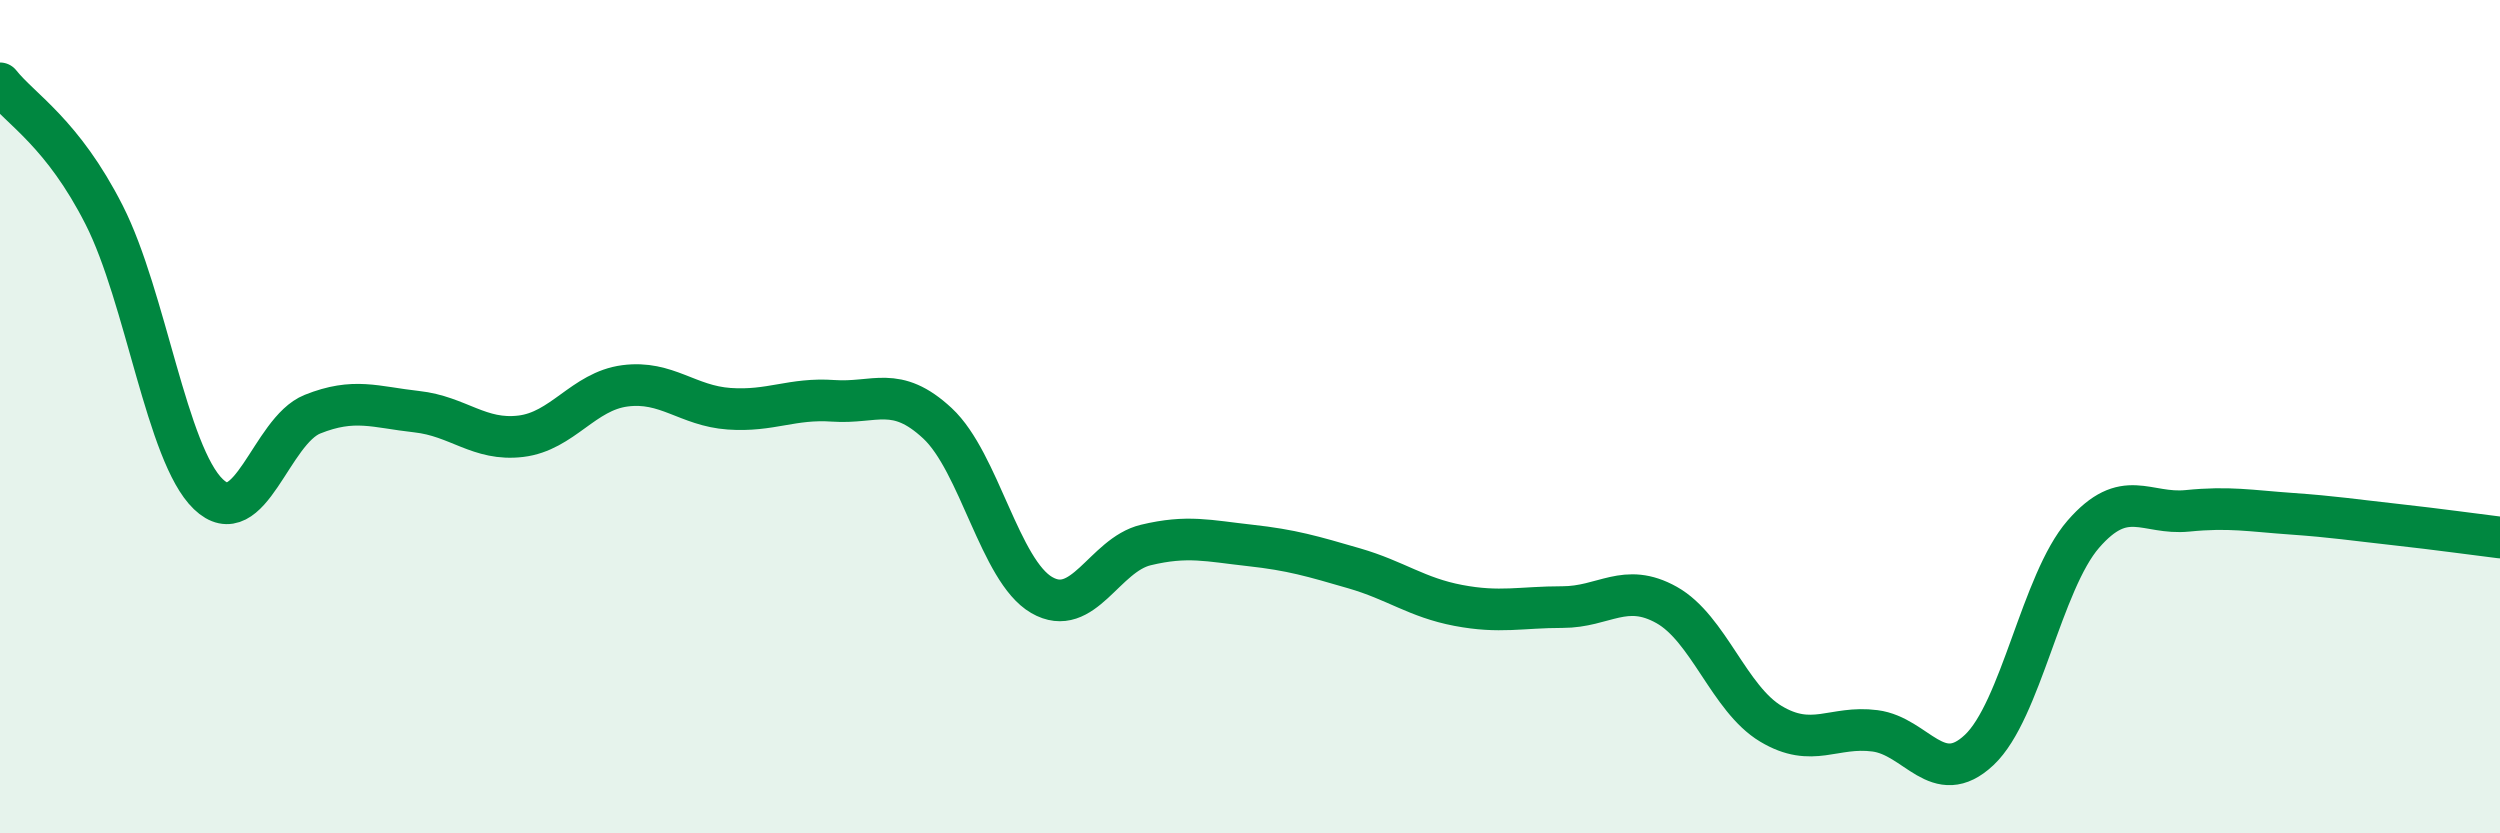
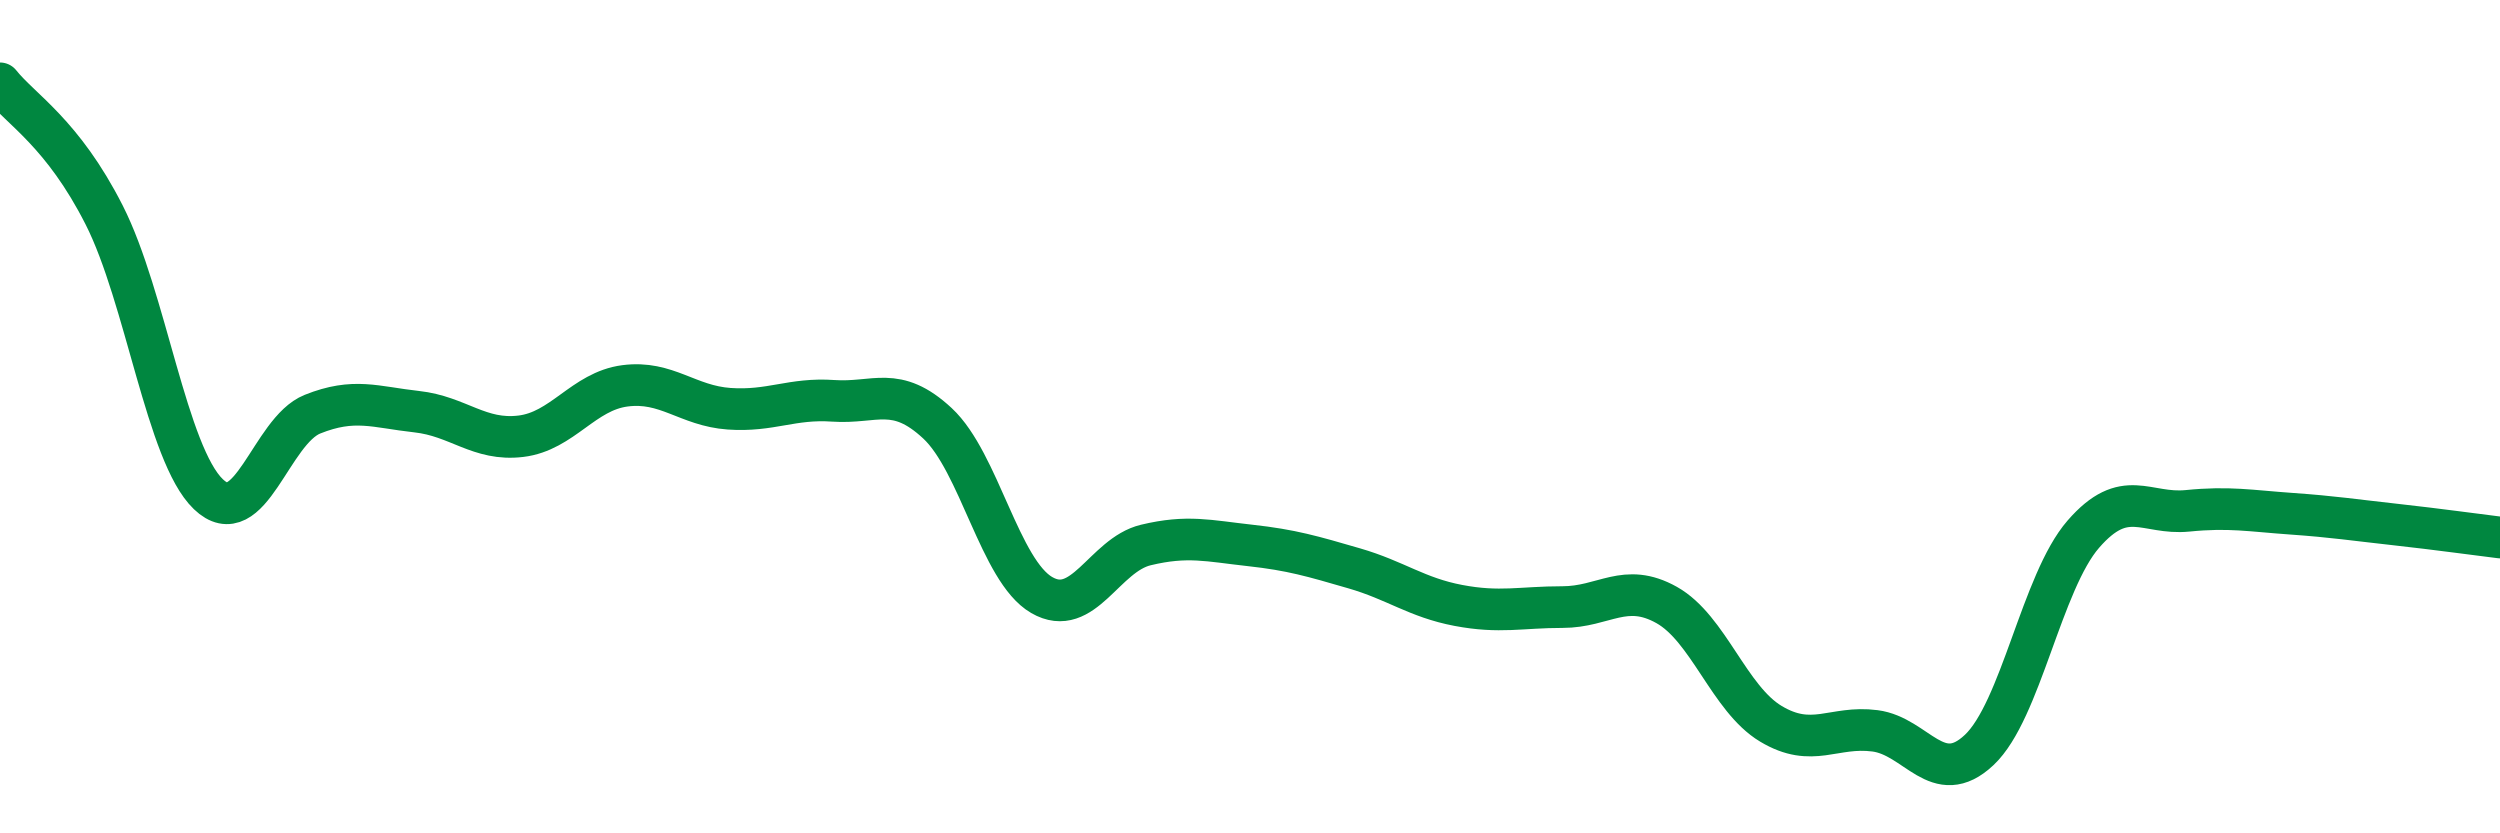
<svg xmlns="http://www.w3.org/2000/svg" width="60" height="20" viewBox="0 0 60 20">
-   <path d="M 0,2 C 0.5,2.63 1.5,3.19 2.5,5.16 C 3.5,7.13 4,10.9 5,11.86 C 6,12.82 6.5,10.34 7.5,9.94 C 8.5,9.54 9,9.77 10,9.88 C 11,9.99 11.5,10.59 12.5,10.47 C 13.5,10.35 14,9.39 15,9.26 C 16,9.13 16.5,9.74 17.5,9.81 C 18.5,9.88 19,9.55 20,9.62 C 21,9.69 21.5,9.23 22.5,10.16 C 23.5,11.09 24,13.7 25,14.28 C 26,14.86 26.5,13.32 27.5,13.08 C 28.5,12.84 29,12.98 30,13.09 C 31,13.2 31.5,13.35 32.5,13.64 C 33.5,13.93 34,14.34 35,14.53 C 36,14.72 36.5,14.57 37.5,14.57 C 38.5,14.57 39,13.96 40,14.52 C 41,15.08 41.5,16.77 42.5,17.37 C 43.5,17.97 44,17.41 45,17.54 C 46,17.67 46.5,18.94 47.5,18 C 48.5,17.06 49,13.97 50,12.82 C 51,11.67 51.5,12.36 52.5,12.26 C 53.5,12.16 54,12.26 55,12.33 C 56,12.4 56.5,12.48 57.5,12.59 C 58.5,12.7 59.5,12.84 60,12.9L60 20L0 20Z" fill="#008740" opacity="0.1" stroke-linecap="round" stroke-linejoin="round" />
  <path d="M 0,2 C 0.5,2.63 1.5,3.19 2.5,5.16 C 3.5,7.13 4,10.9 5,11.86 C 6,12.82 6.5,10.34 7.5,9.94 C 8.5,9.54 9,9.77 10,9.88 C 11,9.99 11.5,10.59 12.5,10.47 C 13.5,10.35 14,9.39 15,9.26 C 16,9.13 16.5,9.74 17.5,9.81 C 18.5,9.88 19,9.55 20,9.62 C 21,9.69 21.5,9.23 22.5,10.16 C 23.5,11.09 24,13.7 25,14.28 C 26,14.86 26.5,13.32 27.5,13.08 C 28.5,12.84 29,12.98 30,13.09 C 31,13.2 31.5,13.35 32.5,13.64 C 33.5,13.93 34,14.34 35,14.53 C 36,14.72 36.5,14.57 37.5,14.57 C 38.5,14.57 39,13.96 40,14.52 C 41,15.08 41.5,16.77 42.5,17.37 C 43.5,17.97 44,17.41 45,17.54 C 46,17.67 46.5,18.94 47.5,18 C 48.5,17.06 49,13.97 50,12.82 C 51,11.67 51.5,12.36 52.5,12.26 C 53.5,12.16 54,12.26 55,12.33 C 56,12.4 56.5,12.48 57.5,12.59 C 58.5,12.7 59.5,12.84 60,12.9" stroke="#008740" stroke-width="1" fill="none" stroke-linecap="round" stroke-linejoin="round" />
</svg>